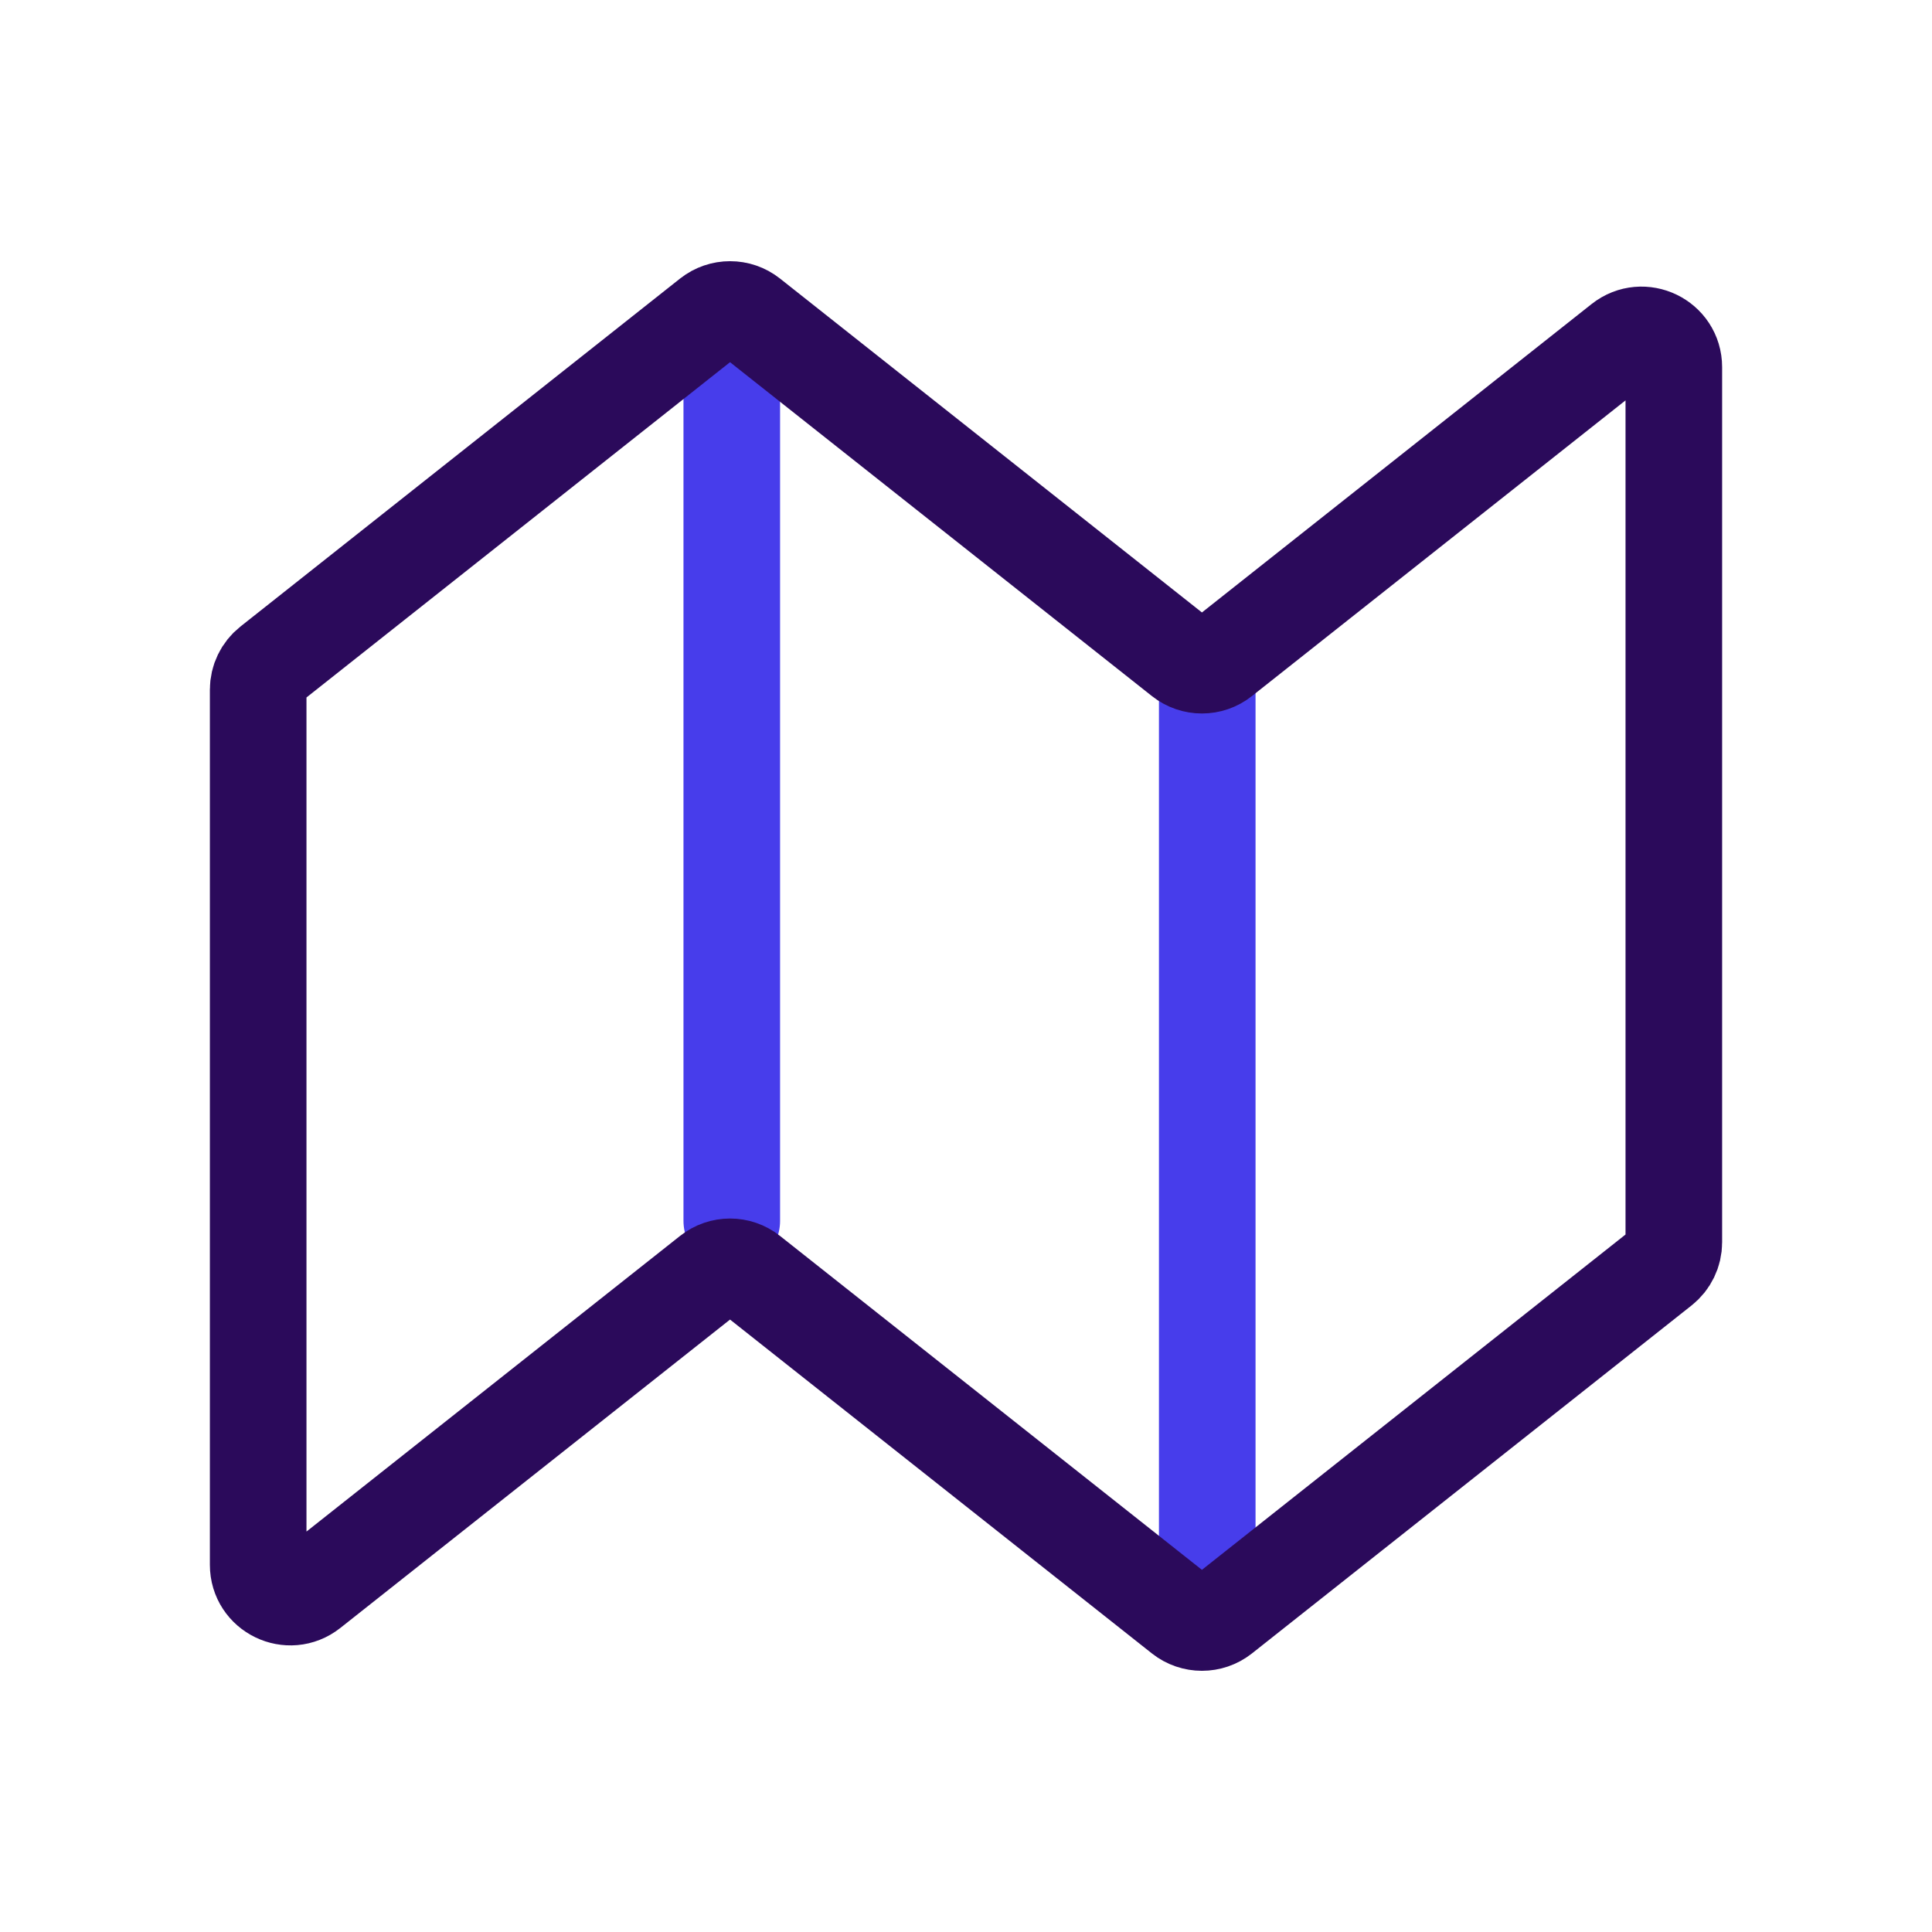
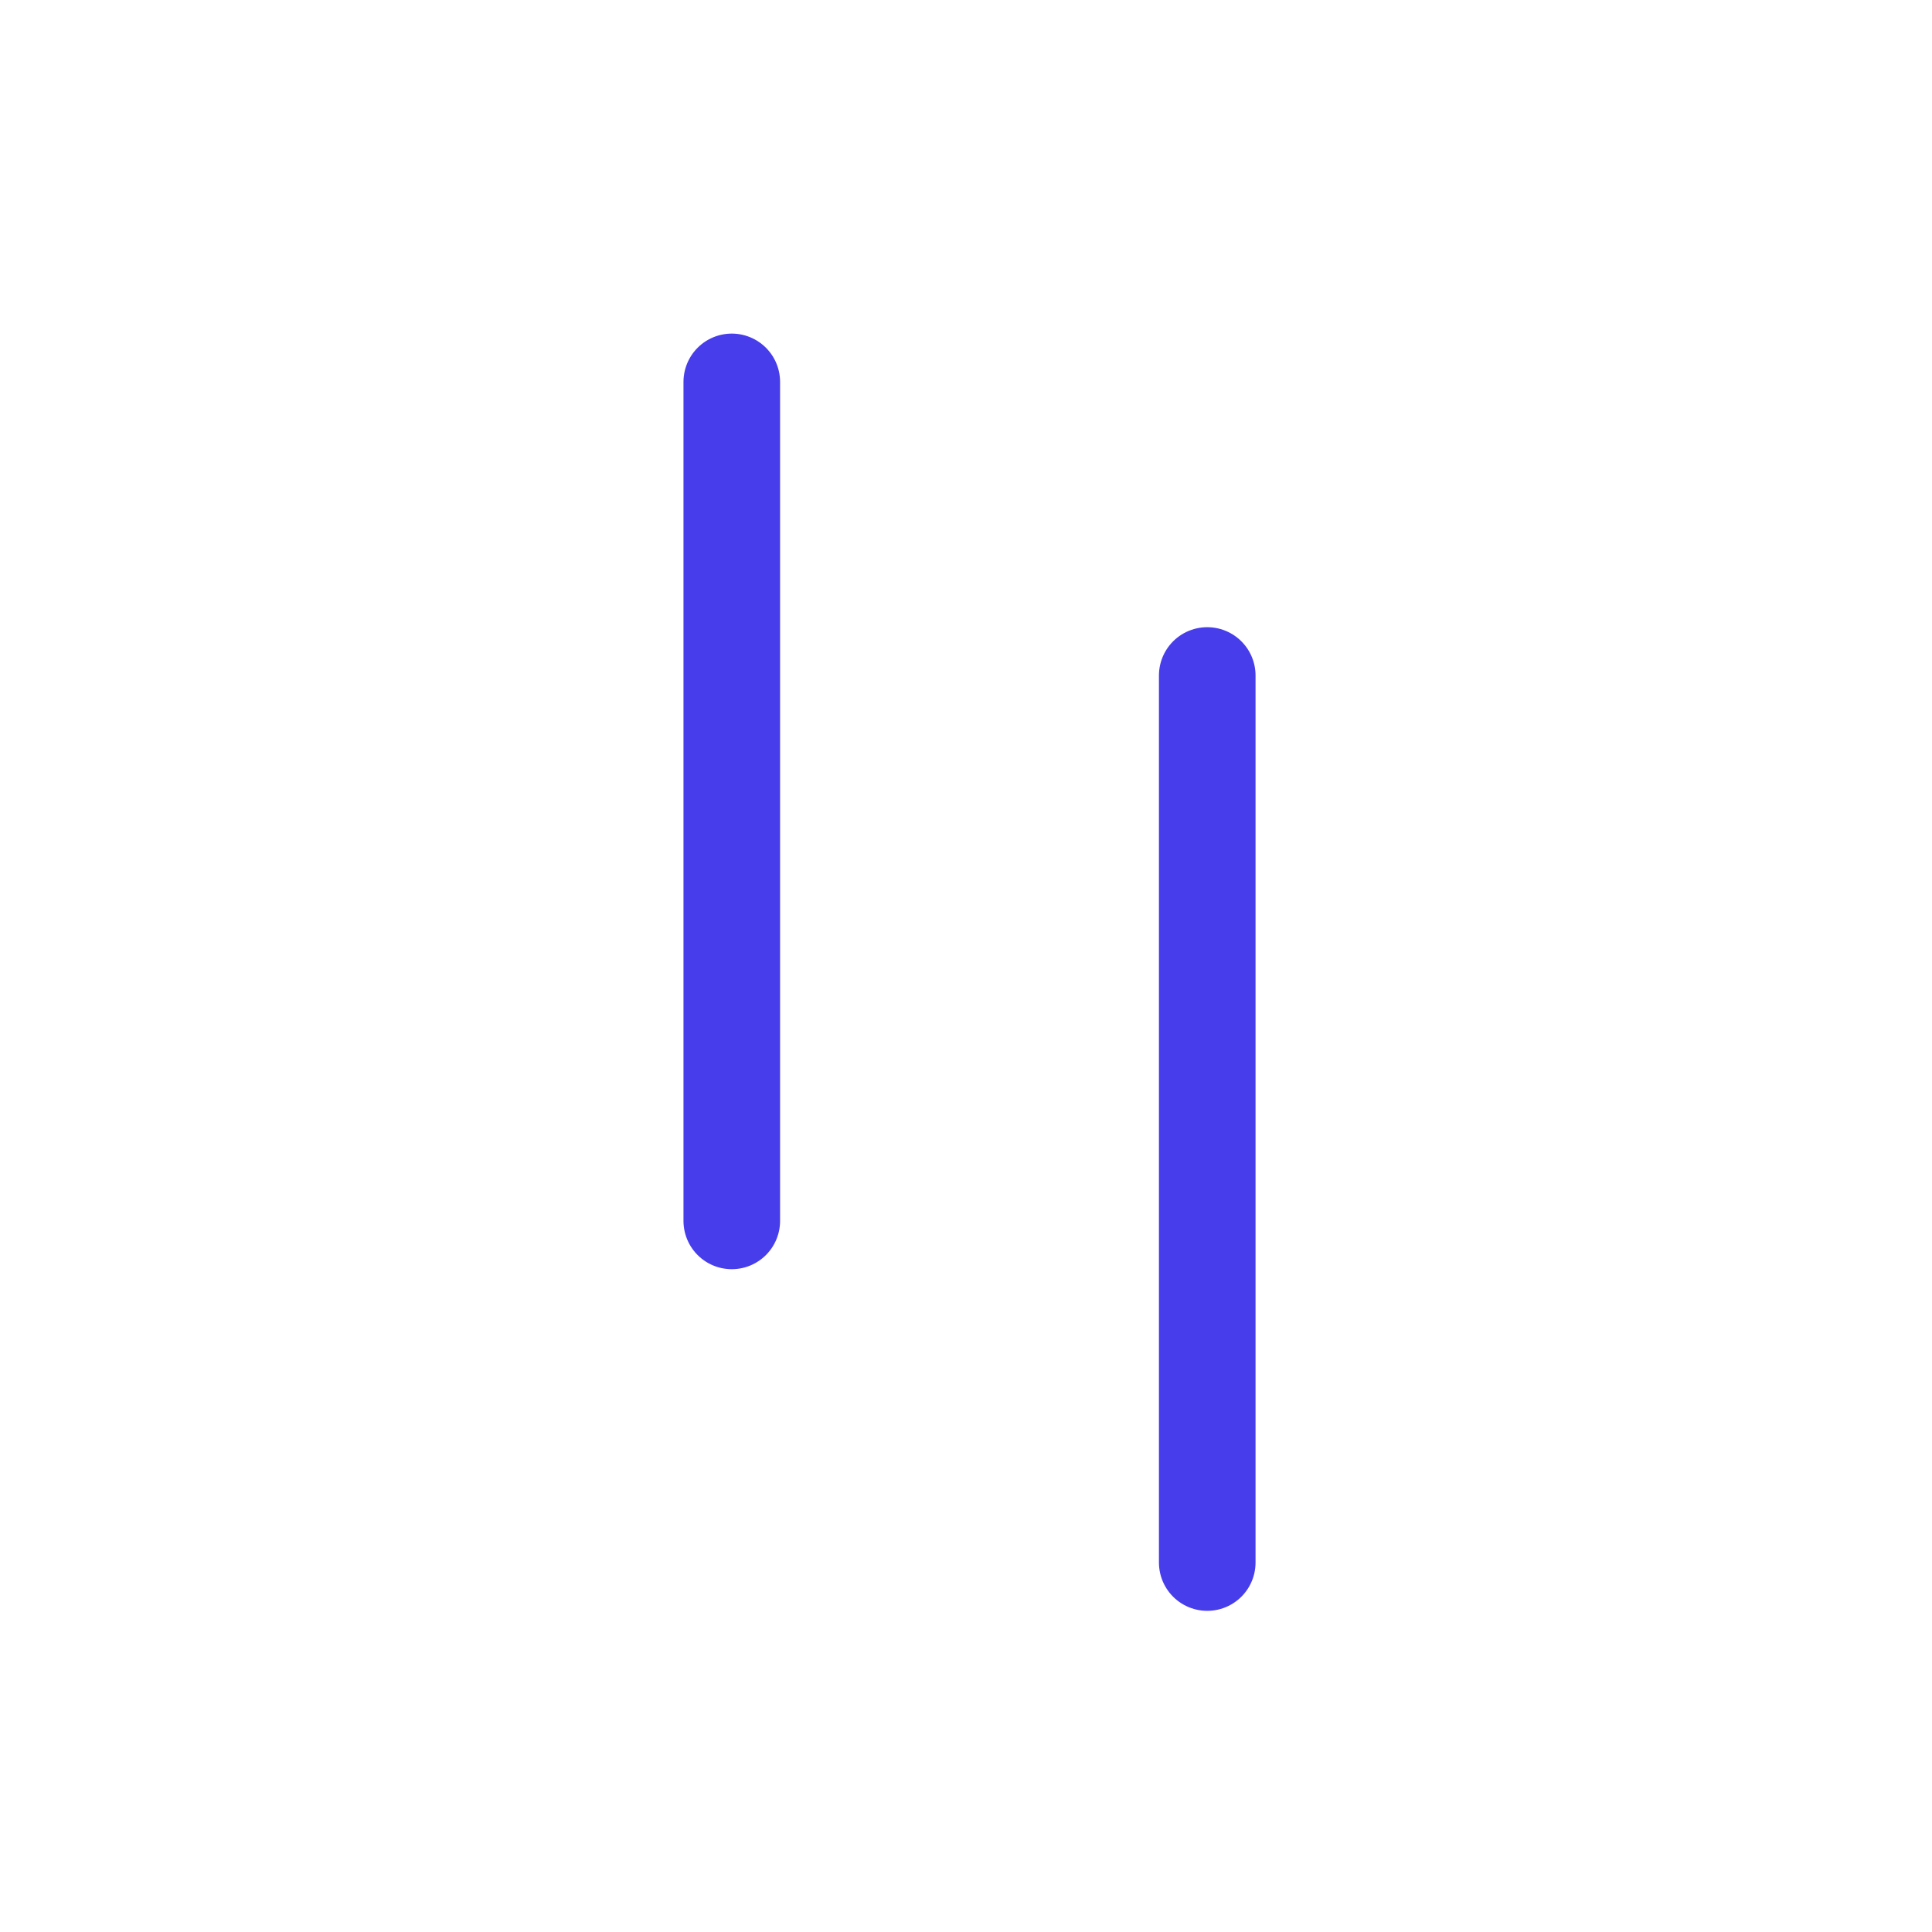
<svg xmlns="http://www.w3.org/2000/svg" width="30" height="30" viewBox="0 0 30 30" fill="none">
  <path d="M11.363 5.93L11.363 18.958" stroke="#473DEB" stroke-width="1.5" stroke-linecap="round" />
  <path d="M18.746 10.489L18.746 24.263" stroke="#473DEB" stroke-width="1.5" stroke-linecap="round" />
-   <path d="M4.009 10.709C4.009 10.556 4.079 10.412 4.199 10.317L11.026 4.913C11.208 4.77 11.465 4.77 11.646 4.913L18.353 10.221C18.535 10.365 18.792 10.365 18.974 10.221L25.18 5.309C25.508 5.05 25.991 5.283 25.991 5.701V19.291C25.991 19.444 25.921 19.588 25.801 19.683L18.974 25.087C18.792 25.23 18.535 25.23 18.353 25.087L11.646 19.779C11.465 19.635 11.208 19.635 11.026 19.779L4.819 24.691C4.491 24.95 4.009 24.717 4.009 24.299V10.709Z" stroke="#2B0A5B" stroke-width="1.5" />
</svg>